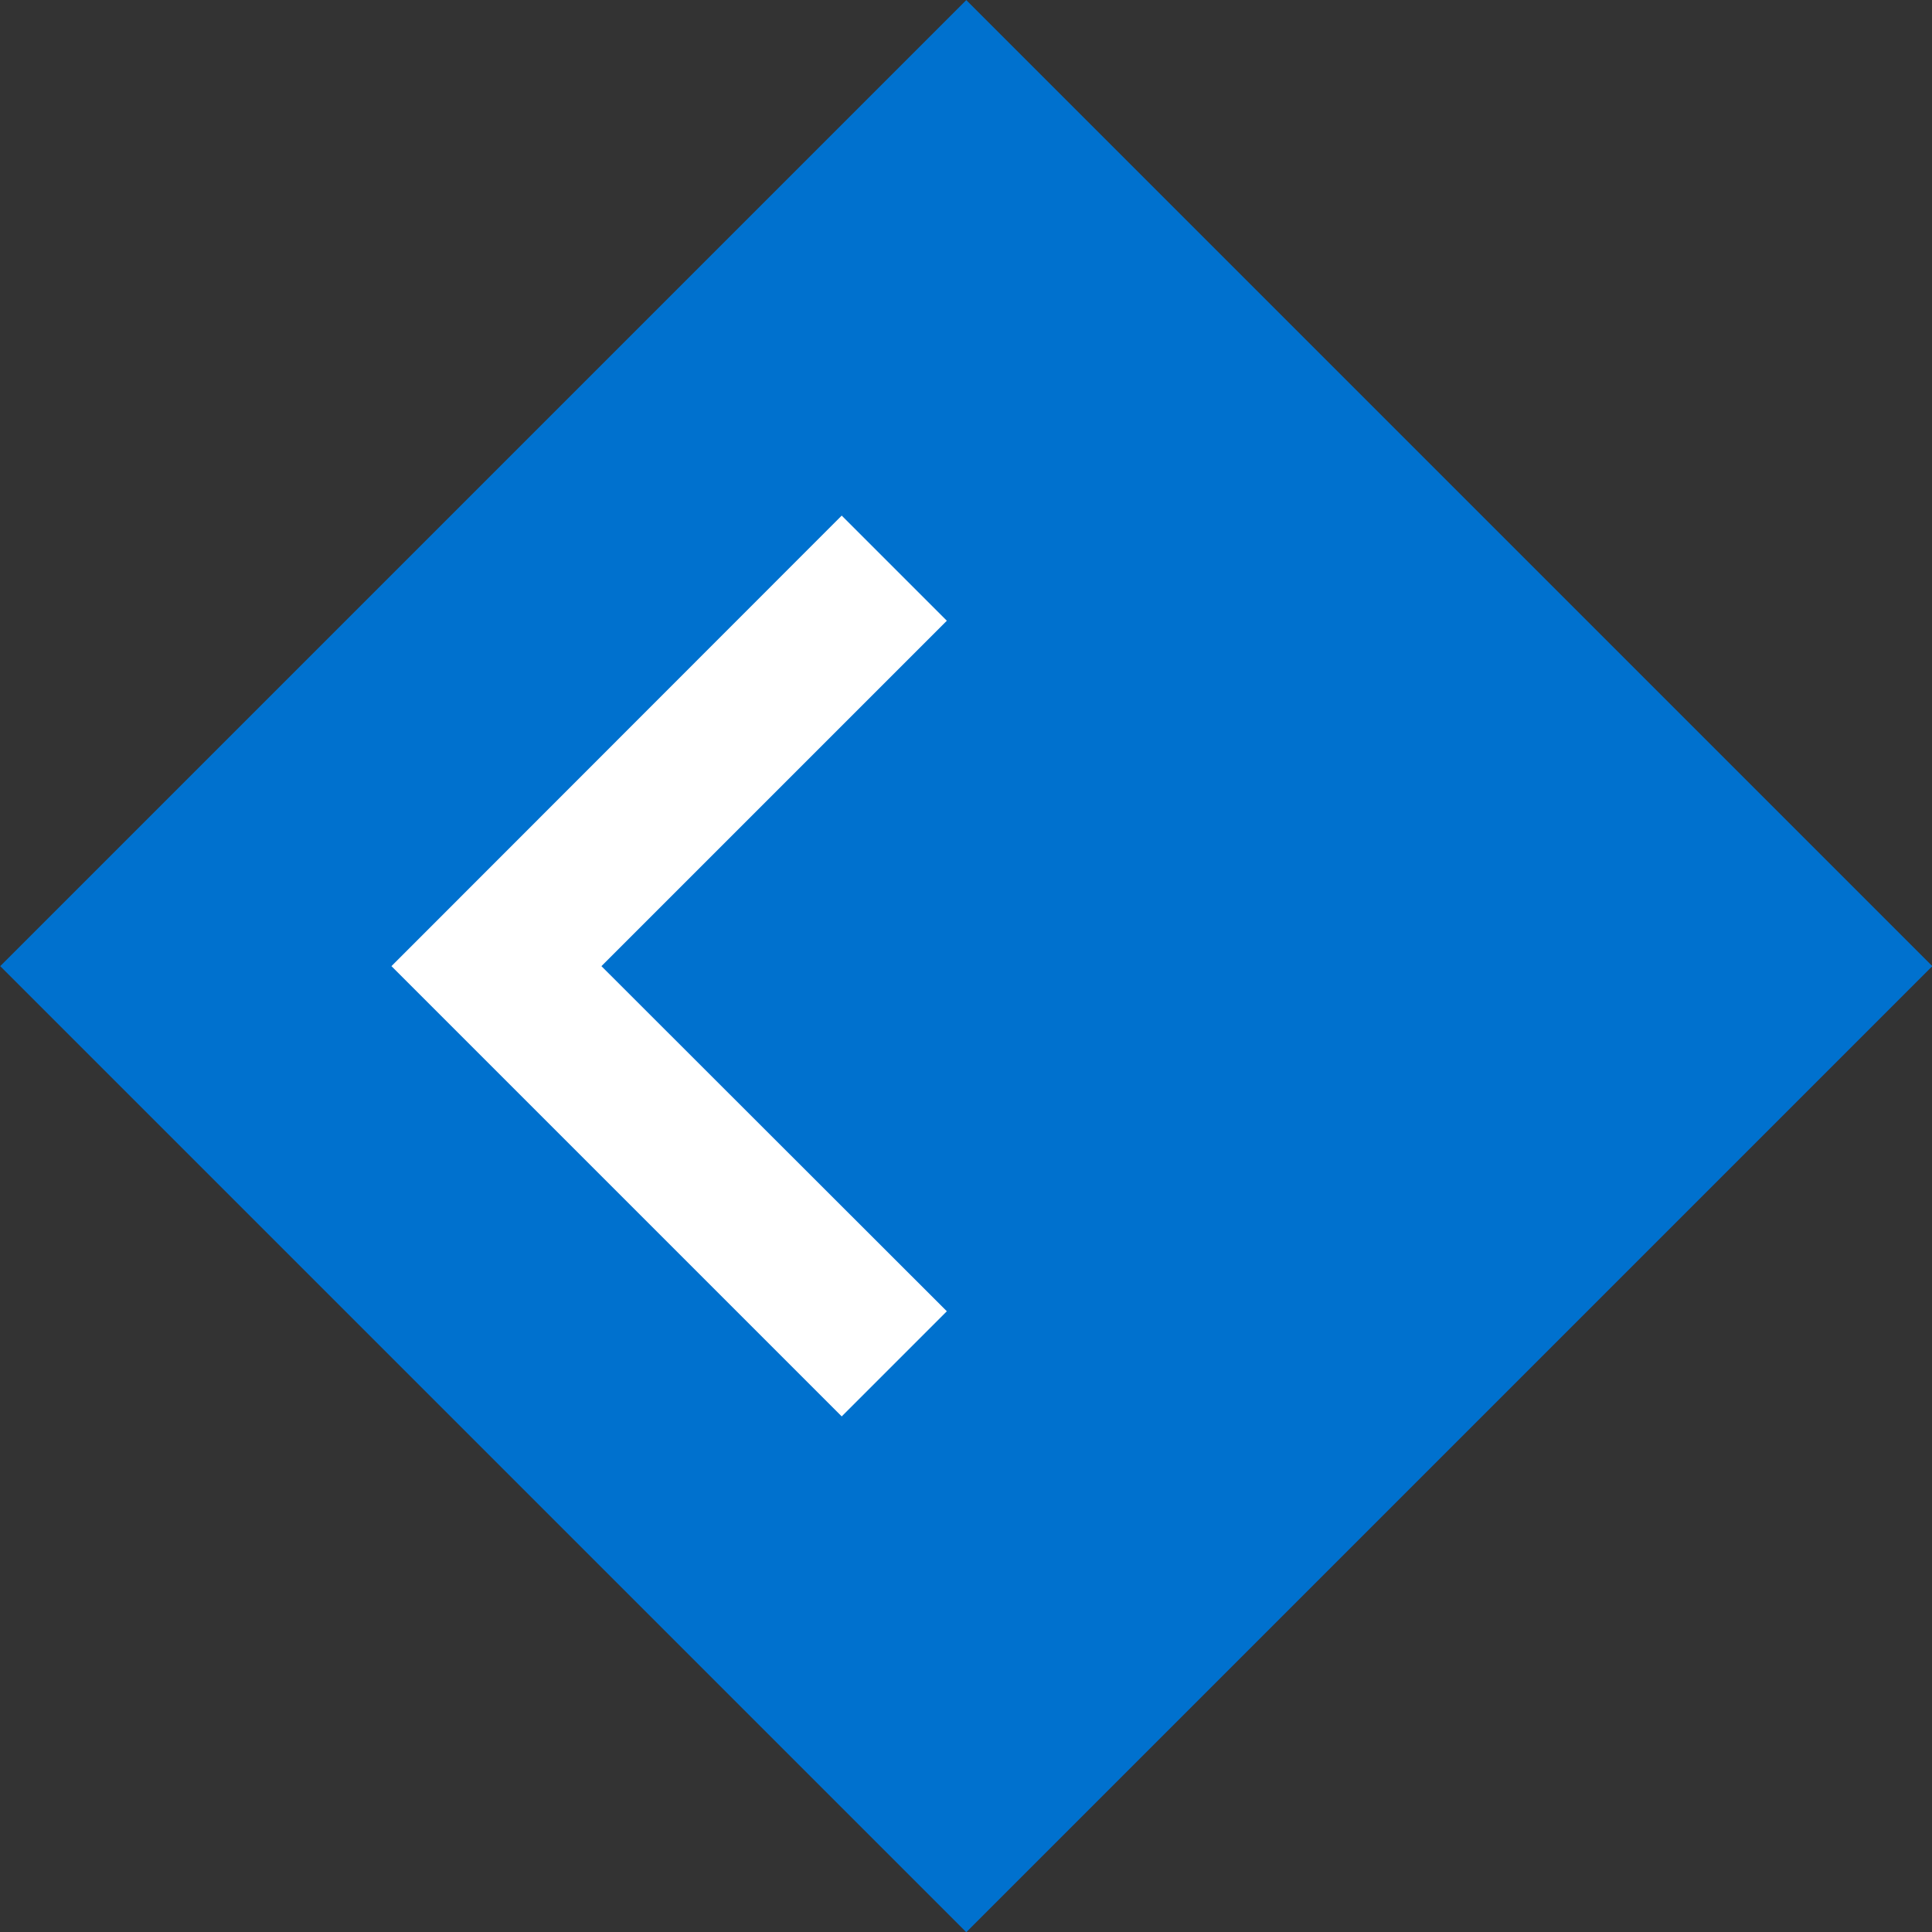
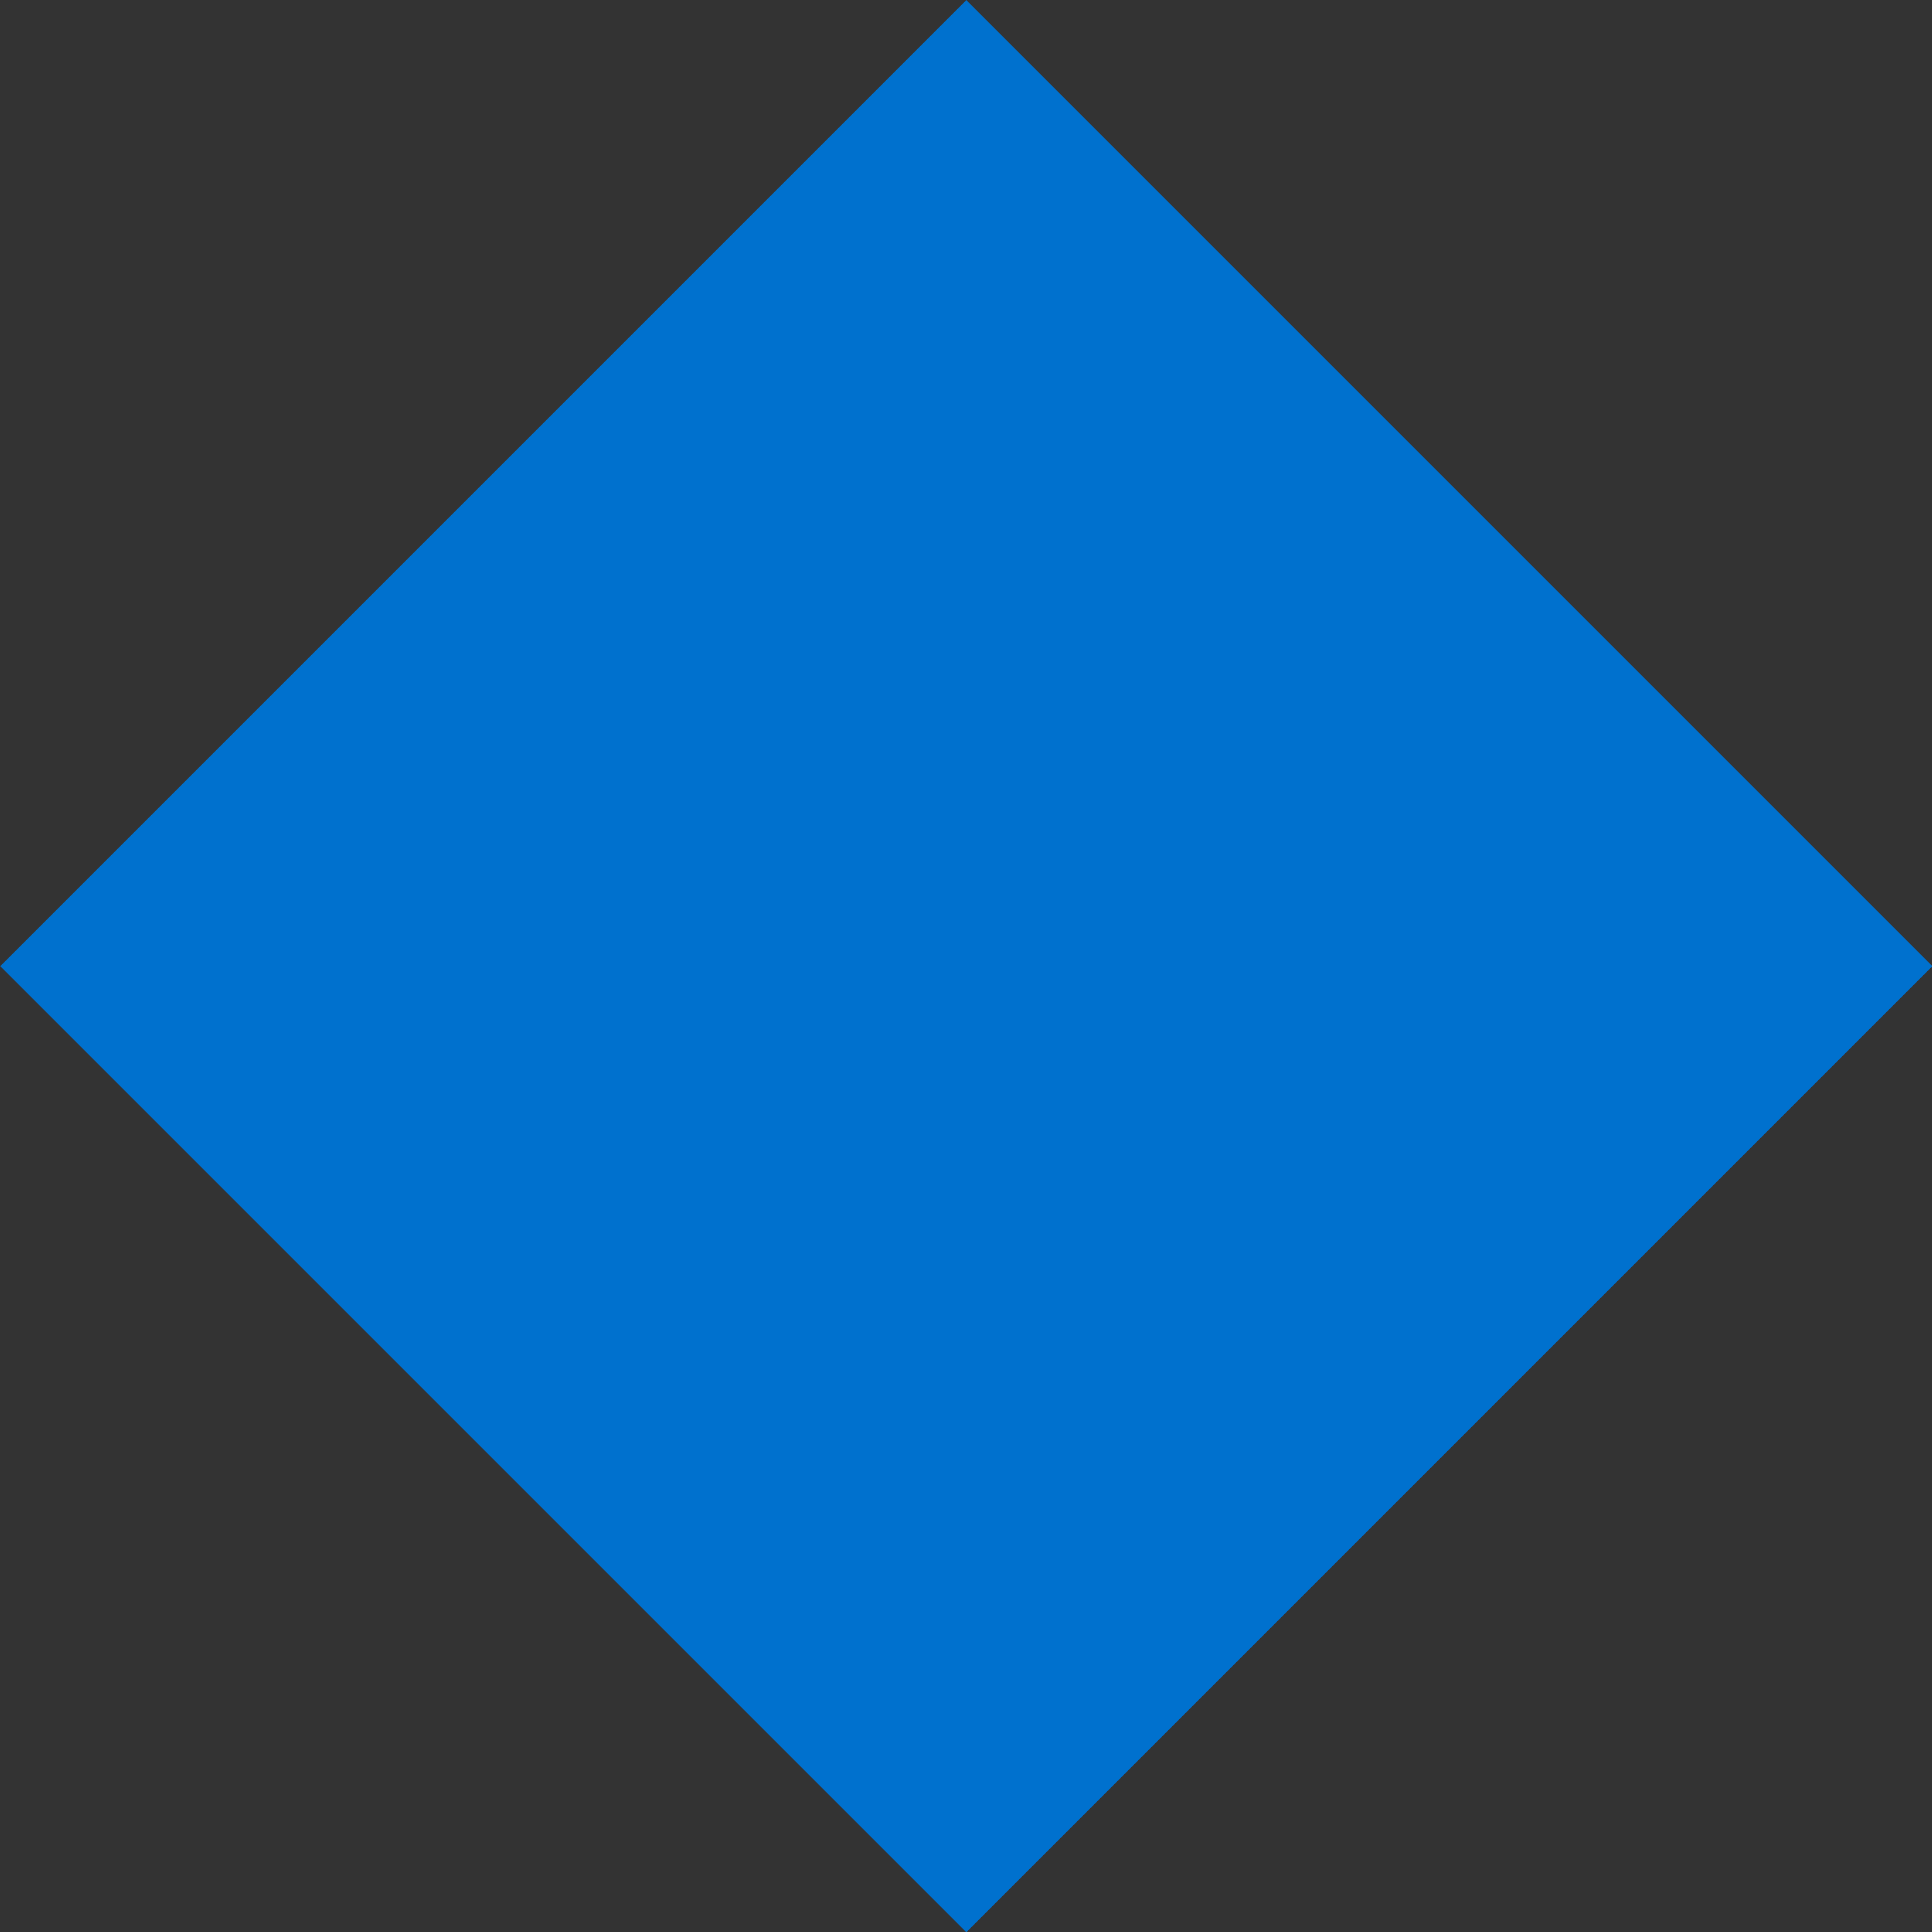
<svg xmlns="http://www.w3.org/2000/svg" id="Layer_1" viewBox="0 0 65.05 65.05">
  <rect x="0" y="0" width="65.05" height="65.05" fill="#333333" stroke="none" />
  <defs>
    <style>.cls-1{fill:#0071ce;}.cls-2{fill:#fff;}</style>
  </defs>
  <g id="northeast-layout">
    <g id="projects">
      <g id="arrow-left">
        <rect id="Rectangle-12" class="cls-1" x="9.53" y="9.53" width="46" height="46" transform="translate(-13.47 32.53) rotate(-45)" />
-         <polygon id="Shape" class="cls-2" points="28.34 17.36 31.88 20.9 20.25 32.53 31.88 44.15 28.34 47.69 13.18 32.53 28.34 17.36" />
      </g>
    </g>
  </g>
</svg>